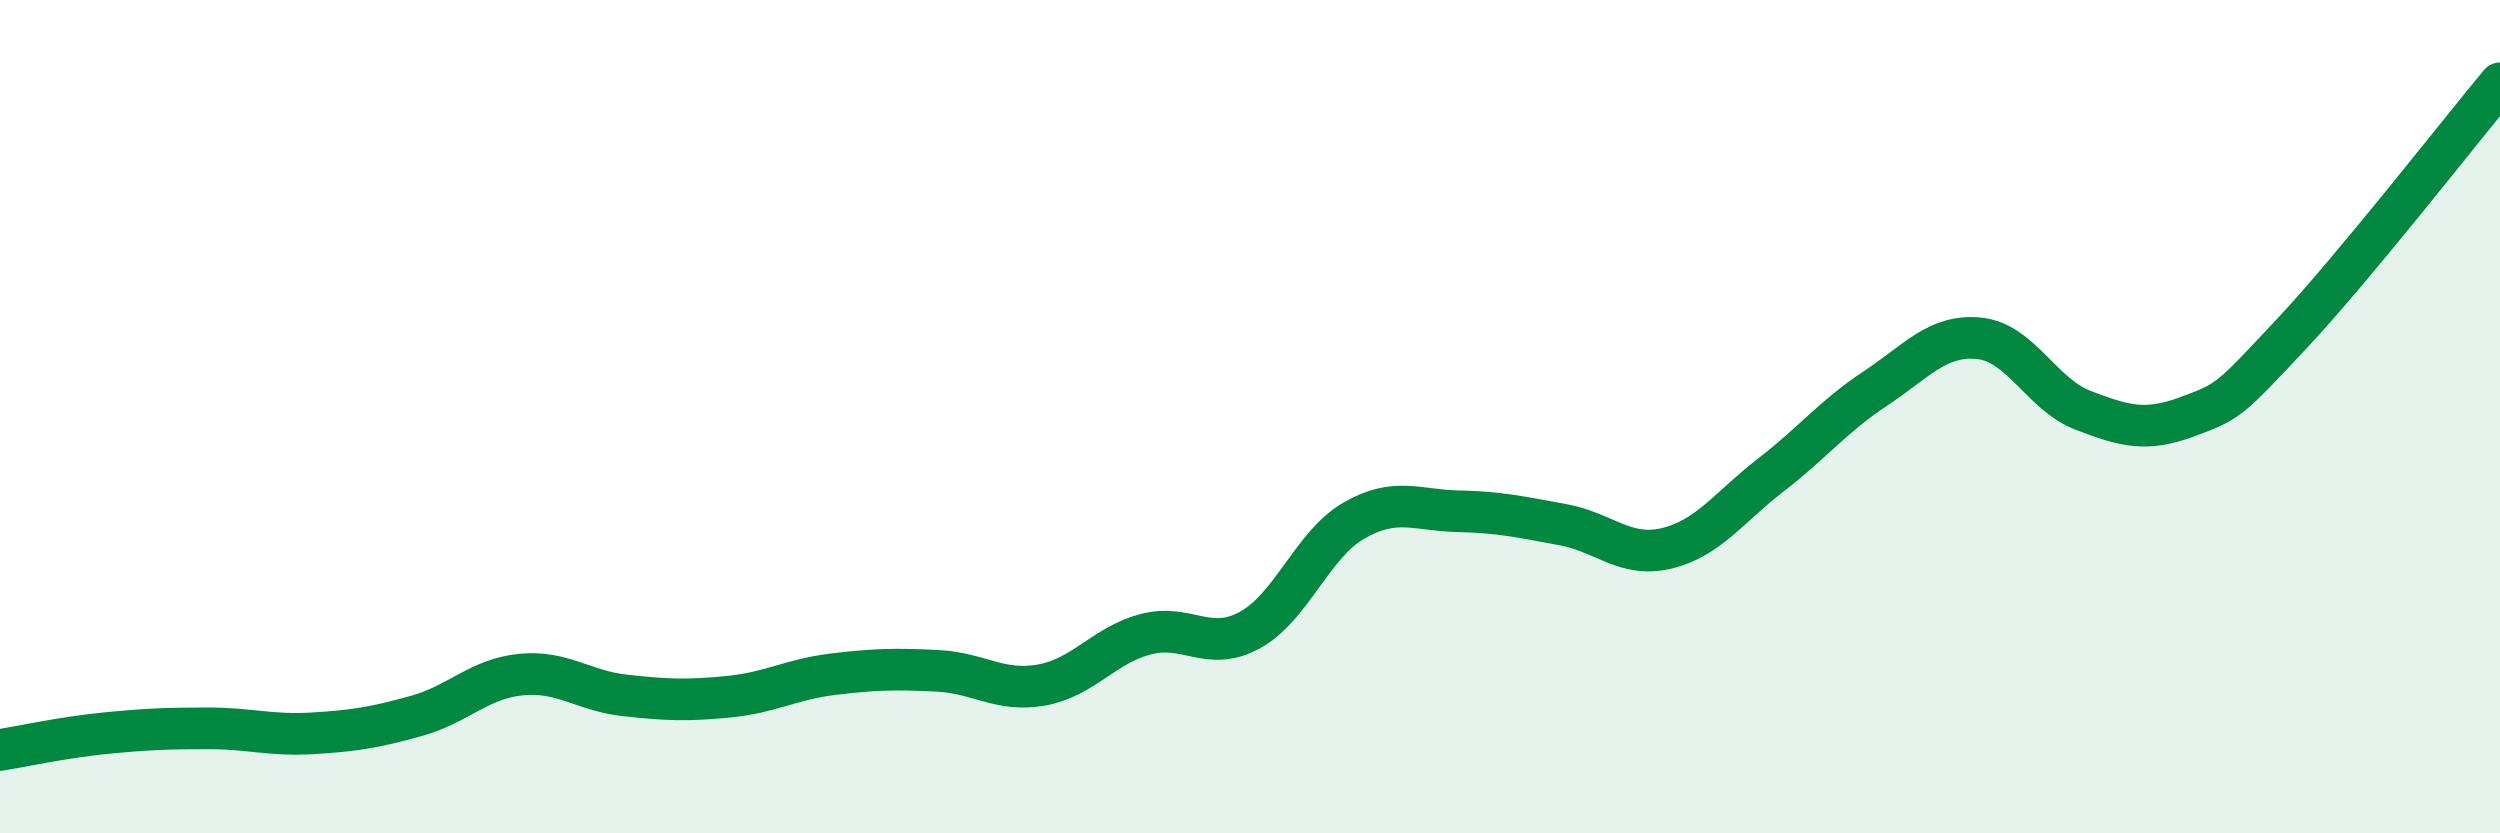
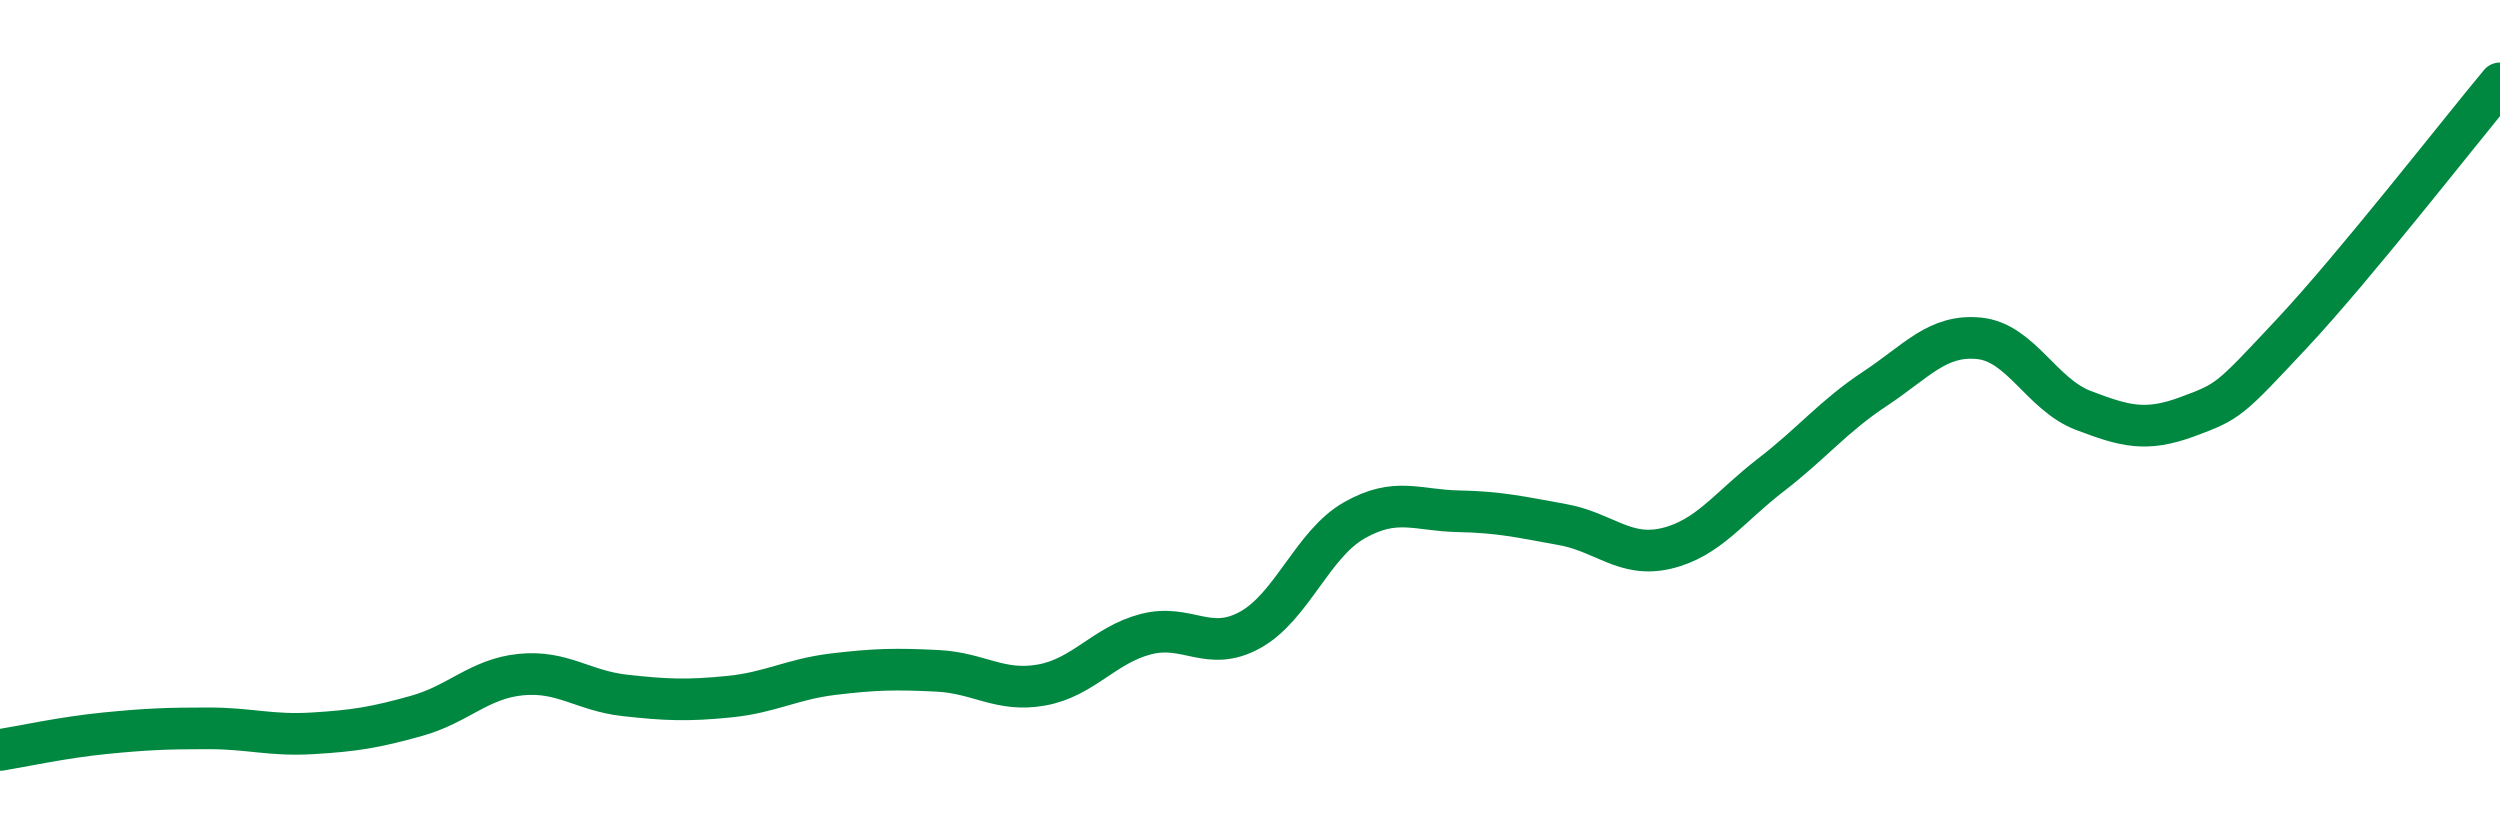
<svg xmlns="http://www.w3.org/2000/svg" width="60" height="20" viewBox="0 0 60 20">
-   <path d="M 0,18 C 0.5,17.92 1.5,17.7 2.5,17.6 C 3.5,17.5 4,17.48 5,17.48 C 6,17.48 6.5,17.66 7.5,17.6 C 8.5,17.54 9,17.46 10,17.18 C 11,16.9 11.5,16.29 12.5,16.19 C 13.5,16.09 14,16.58 15,16.69 C 16,16.8 16.5,16.82 17.5,16.72 C 18.5,16.62 19,16.3 20,16.18 C 21,16.06 21.5,16.05 22.5,16.1 C 23.5,16.15 24,16.62 25,16.44 C 26,16.26 26.5,15.48 27.5,15.22 C 28.5,14.96 29,15.67 30,15.12 C 31,14.57 31.5,13.06 32.5,12.49 C 33.5,11.92 34,12.25 35,12.27 C 36,12.29 36.5,12.41 37.5,12.59 C 38.5,12.77 39,13.4 40,13.16 C 41,12.92 41.5,12.17 42.5,11.4 C 43.5,10.63 44,9.99 45,9.33 C 46,8.67 46.5,8.02 47.5,8.12 C 48.5,8.22 49,9.47 50,9.85 C 51,10.23 51.5,10.37 52.5,10 C 53.5,9.63 53.5,9.61 55,8.01 C 56.5,6.41 59,3.2 60,2L60 20L0 20Z" fill="#008740" opacity="0.1" stroke-linecap="round" stroke-linejoin="round" />
  <path d="M 0,18 C 0.5,17.92 1.5,17.7 2.5,17.6 C 3.5,17.5 4,17.48 5,17.48 C 6,17.48 6.5,17.66 7.5,17.6 C 8.5,17.54 9,17.46 10,17.18 C 11,16.9 11.5,16.29 12.5,16.19 C 13.5,16.09 14,16.58 15,16.69 C 16,16.8 16.5,16.82 17.5,16.72 C 18.5,16.62 19,16.3 20,16.18 C 21,16.06 21.5,16.05 22.5,16.1 C 23.5,16.15 24,16.62 25,16.44 C 26,16.26 26.5,15.48 27.5,15.22 C 28.5,14.96 29,15.67 30,15.12 C 31,14.57 31.5,13.06 32.5,12.49 C 33.5,11.92 34,12.25 35,12.27 C 36,12.29 36.5,12.41 37.5,12.59 C 38.5,12.77 39,13.4 40,13.16 C 41,12.92 41.5,12.17 42.5,11.4 C 43.5,10.63 44,9.99 45,9.33 C 46,8.67 46.5,8.02 47.5,8.12 C 48.5,8.22 49,9.47 50,9.85 C 51,10.23 51.5,10.37 52.5,10 C 53.5,9.63 53.5,9.61 55,8.01 C 56.5,6.41 59,3.2 60,2" stroke="#008740" stroke-width="1" fill="none" stroke-linecap="round" stroke-linejoin="round" />
</svg>